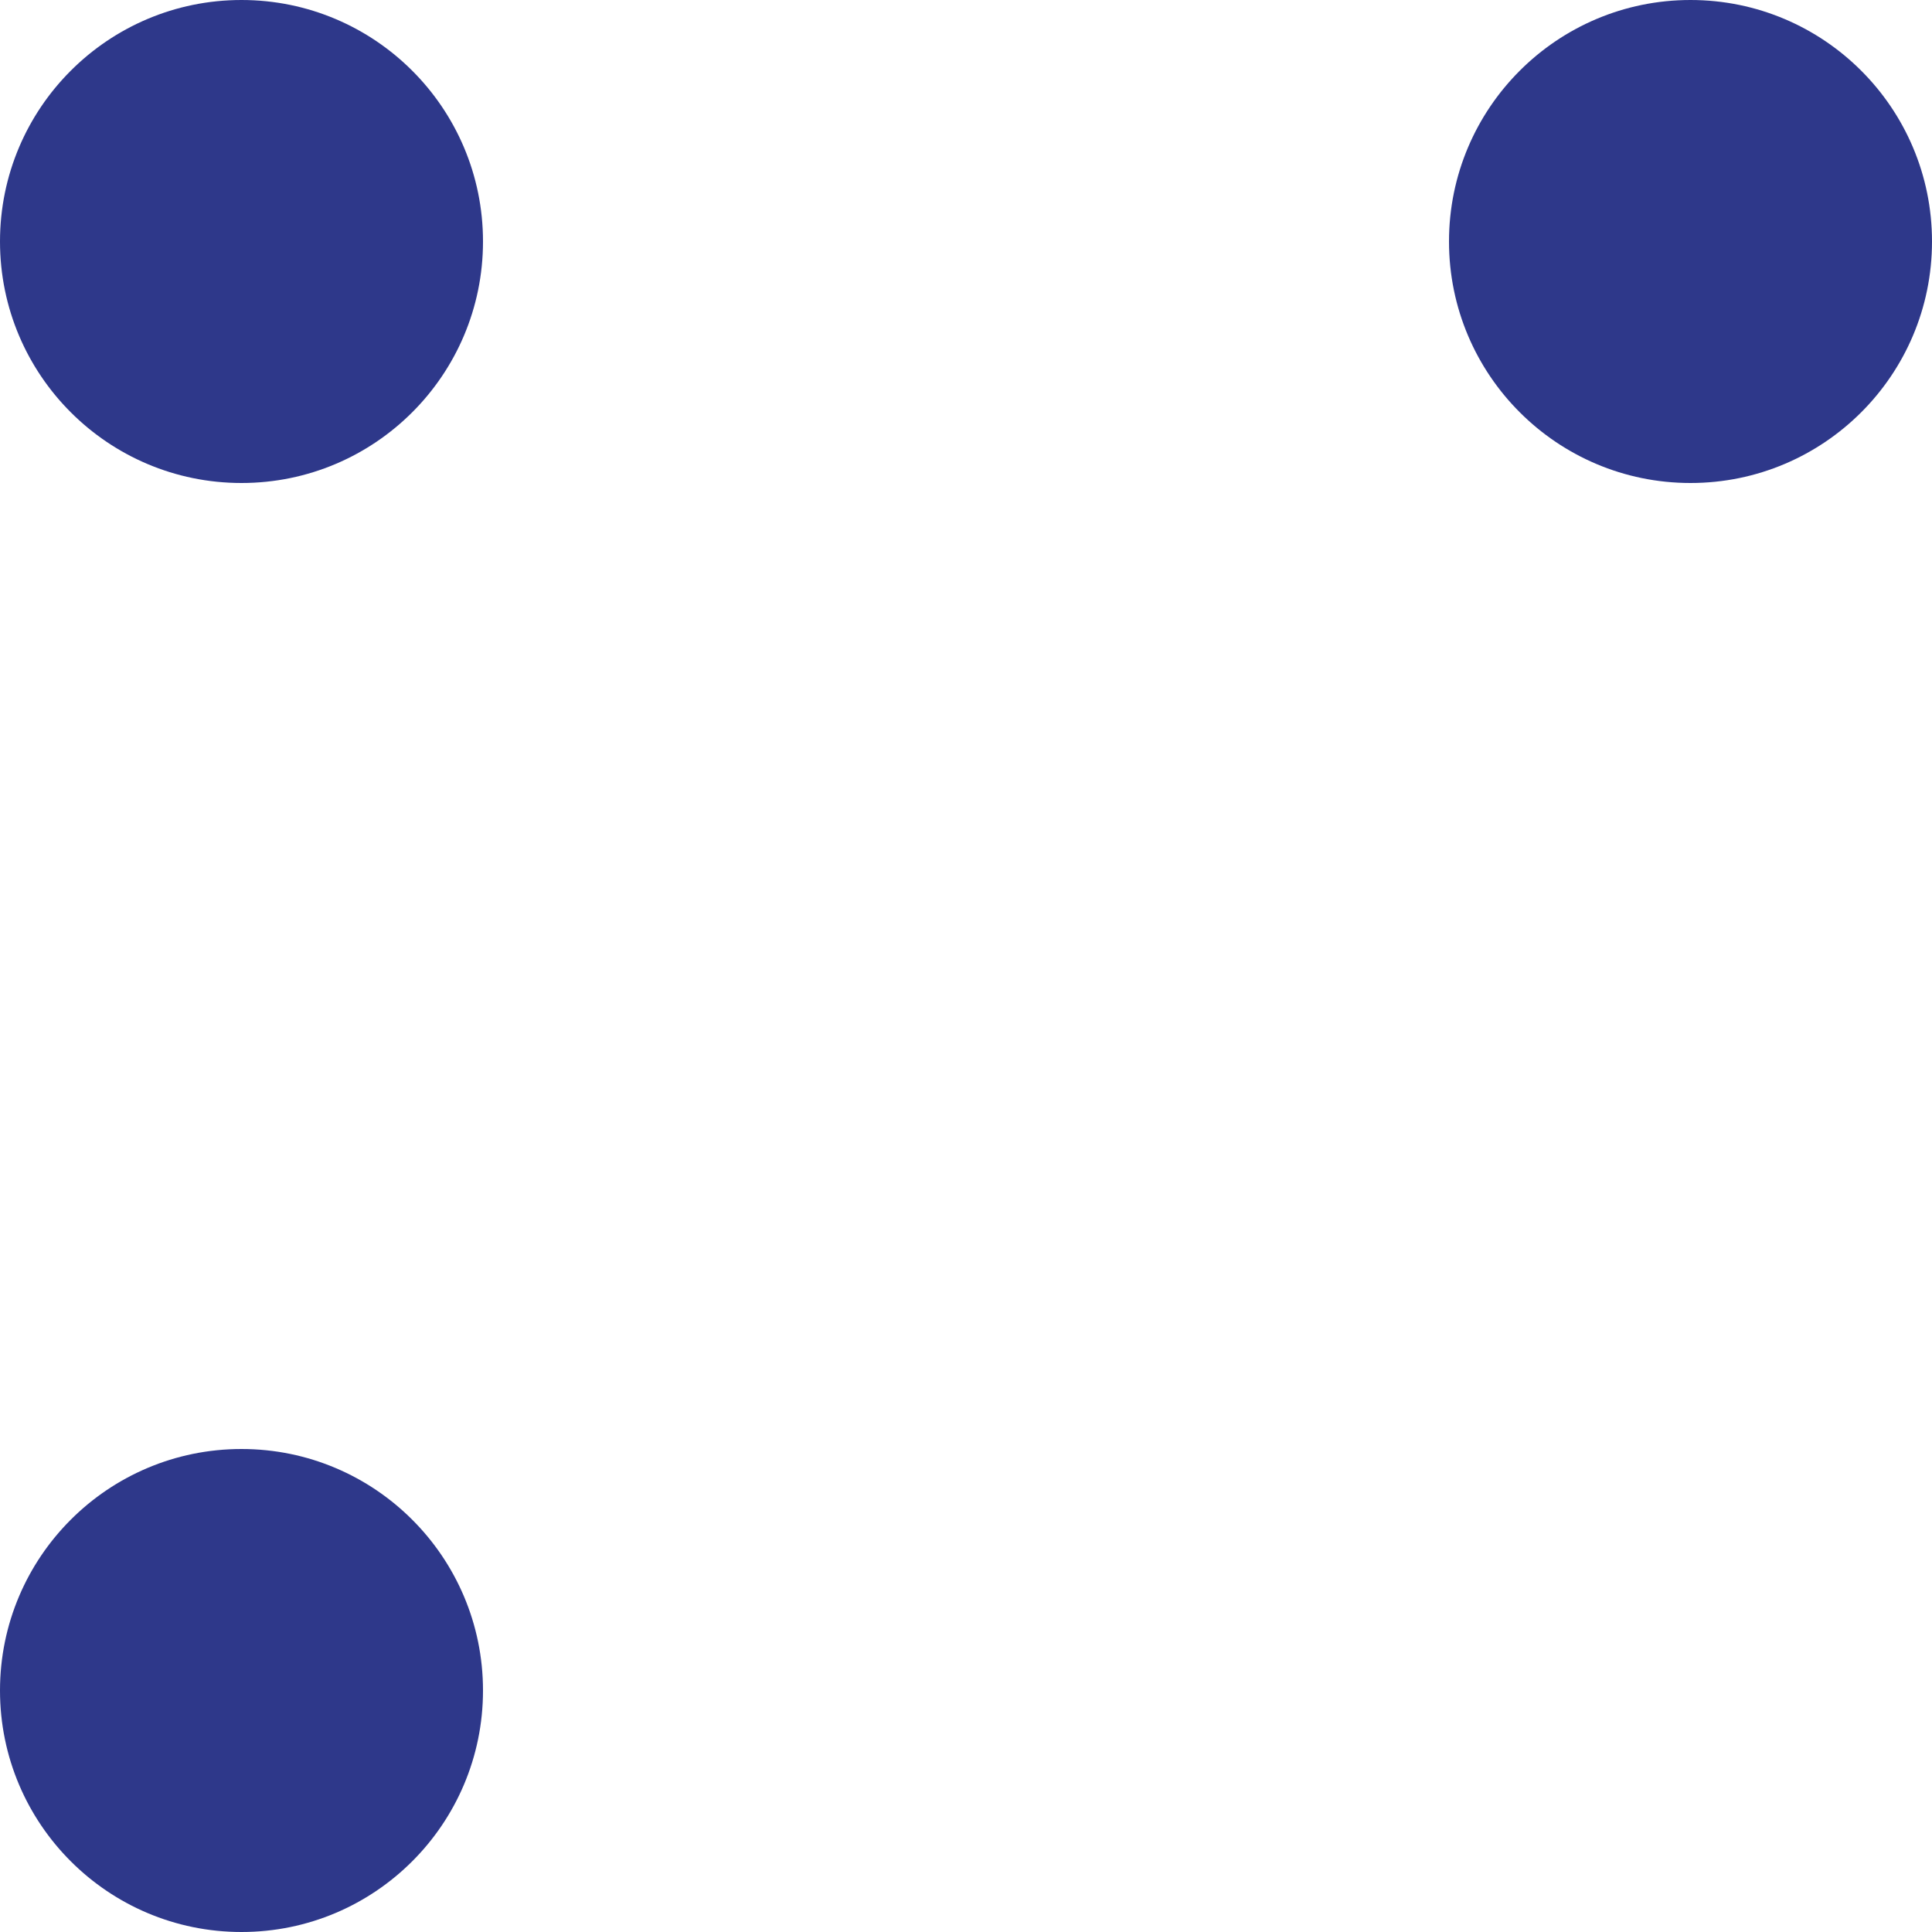
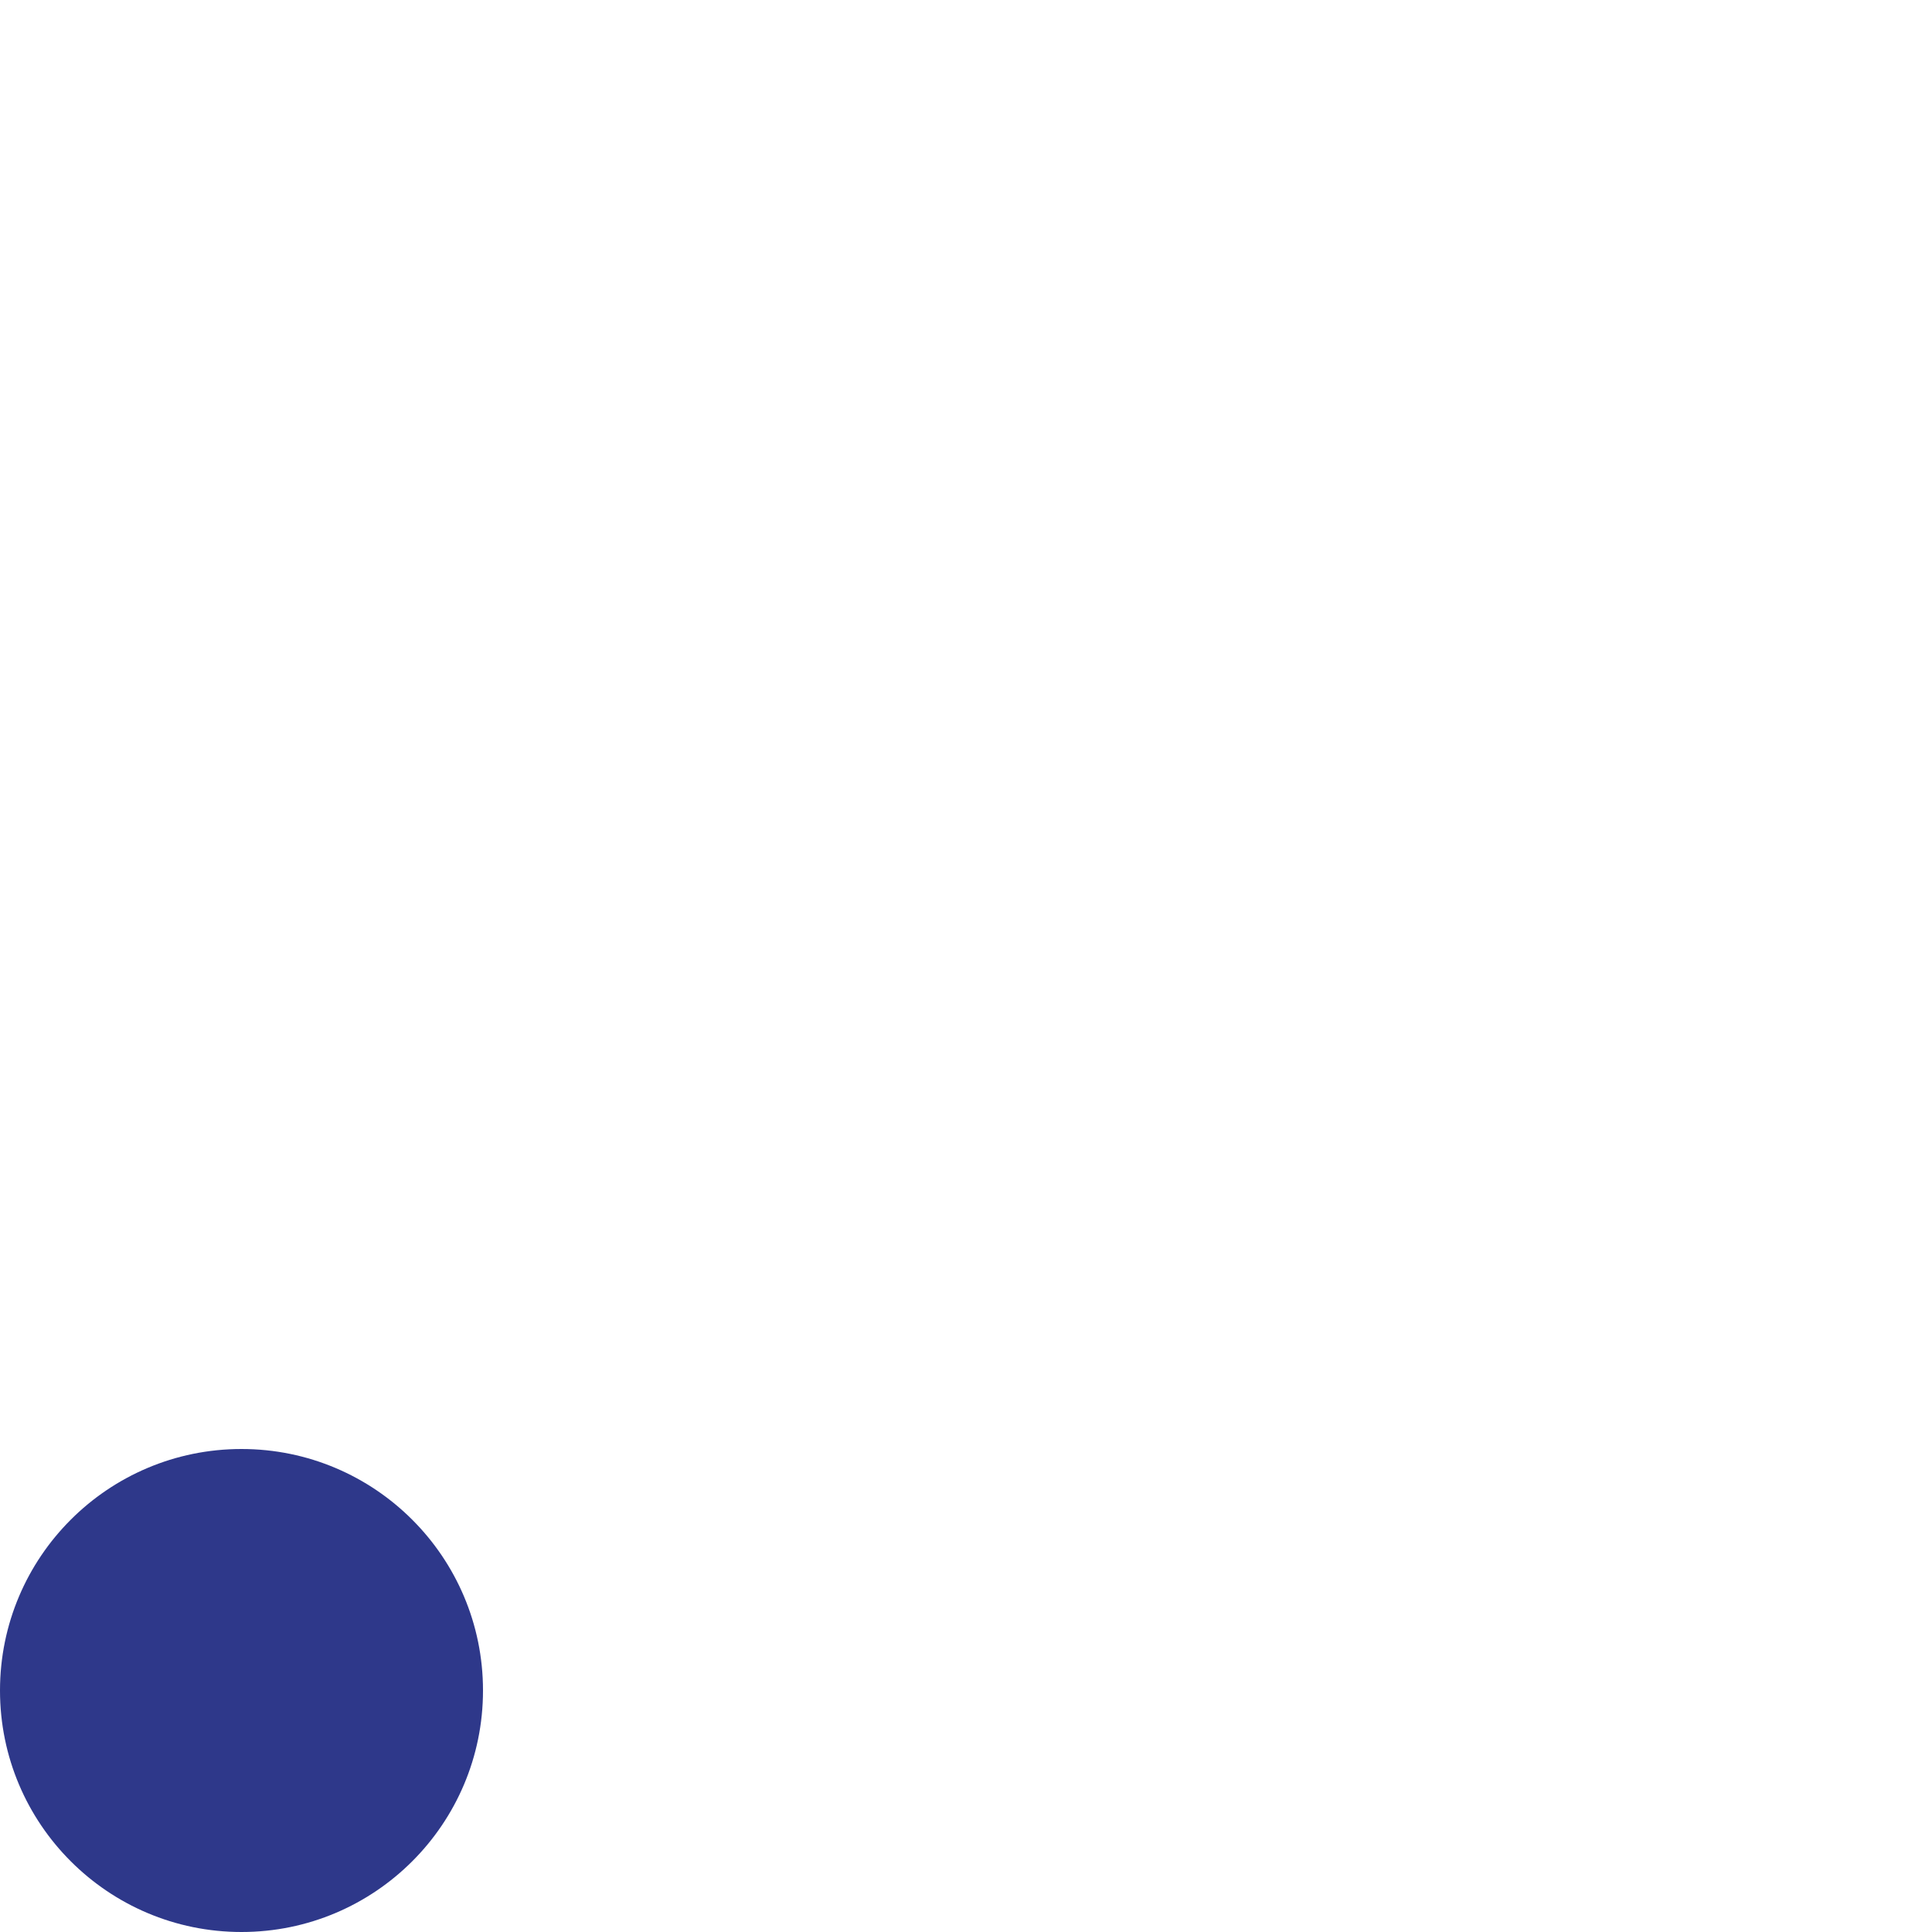
<svg xmlns="http://www.w3.org/2000/svg" width="16" height="16" viewBox="0 0 16 16" fill="none">
-   <circle cx="2" cy="2" r="2" fill="#2E388A" />
  <circle cx="2" cy="14" r="2" fill="#2E388A" />
-   <circle cx="14" cy="2" r="2" fill="#2E388A" />
</svg>